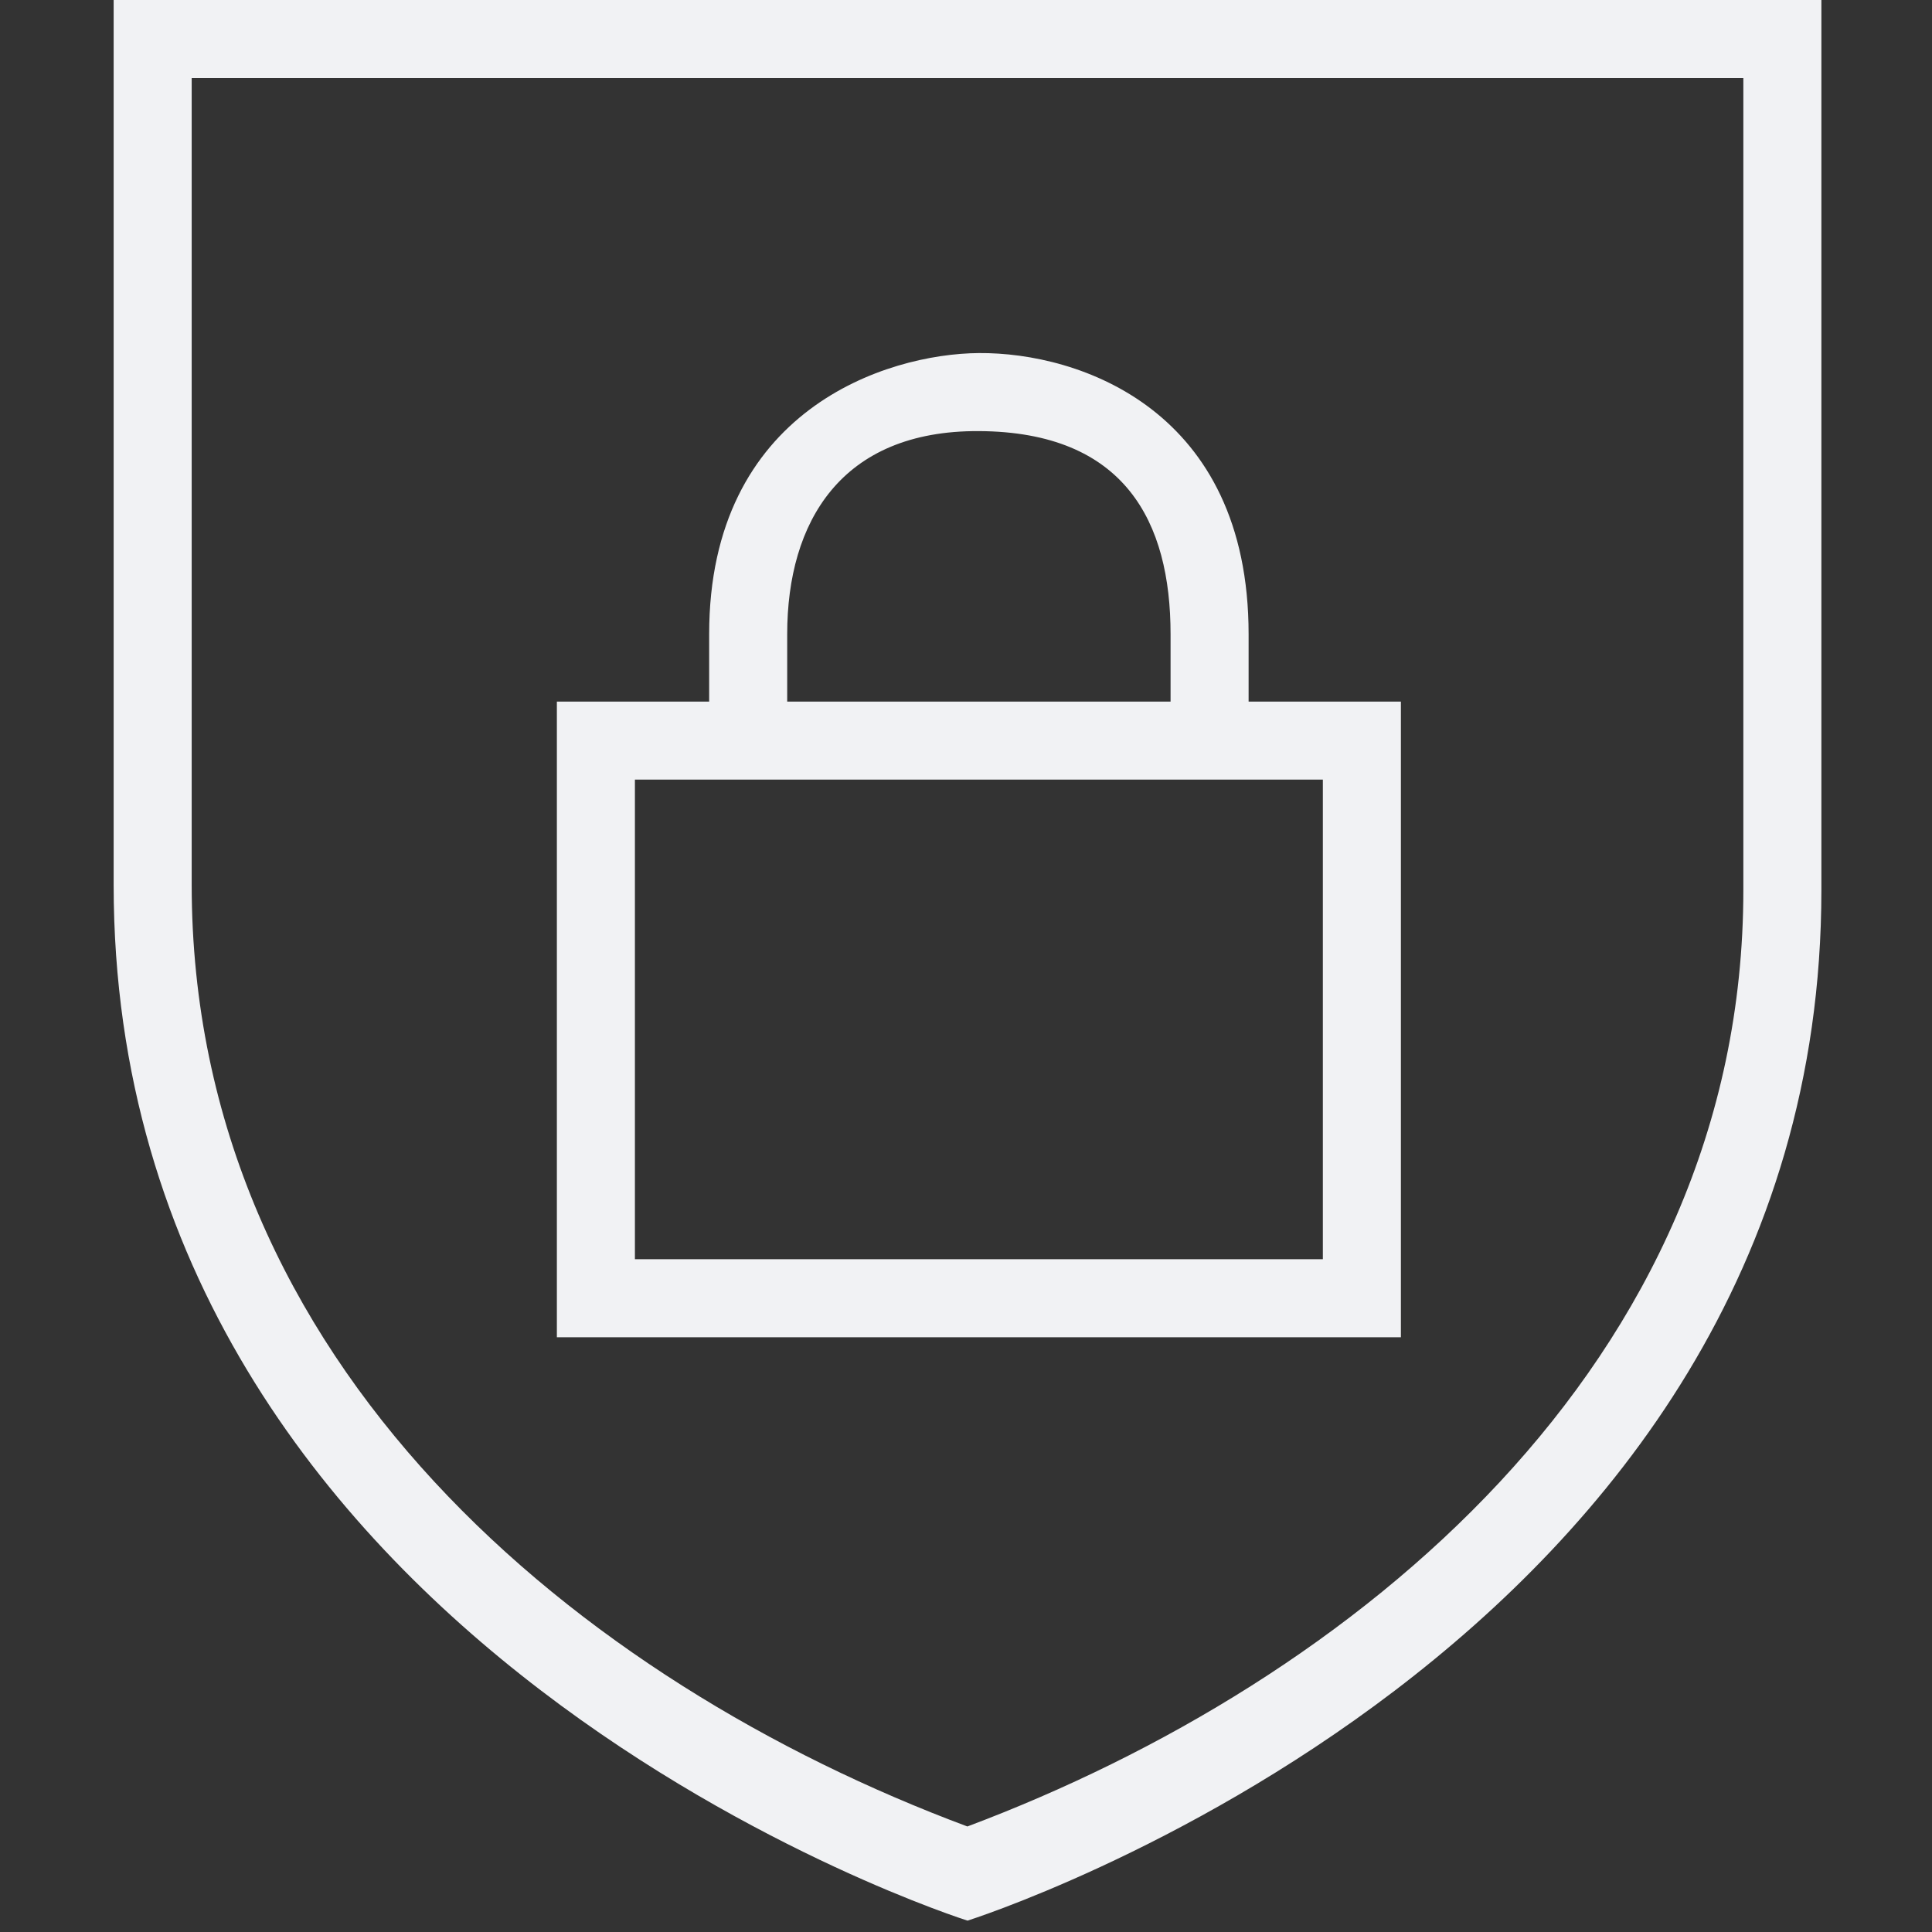
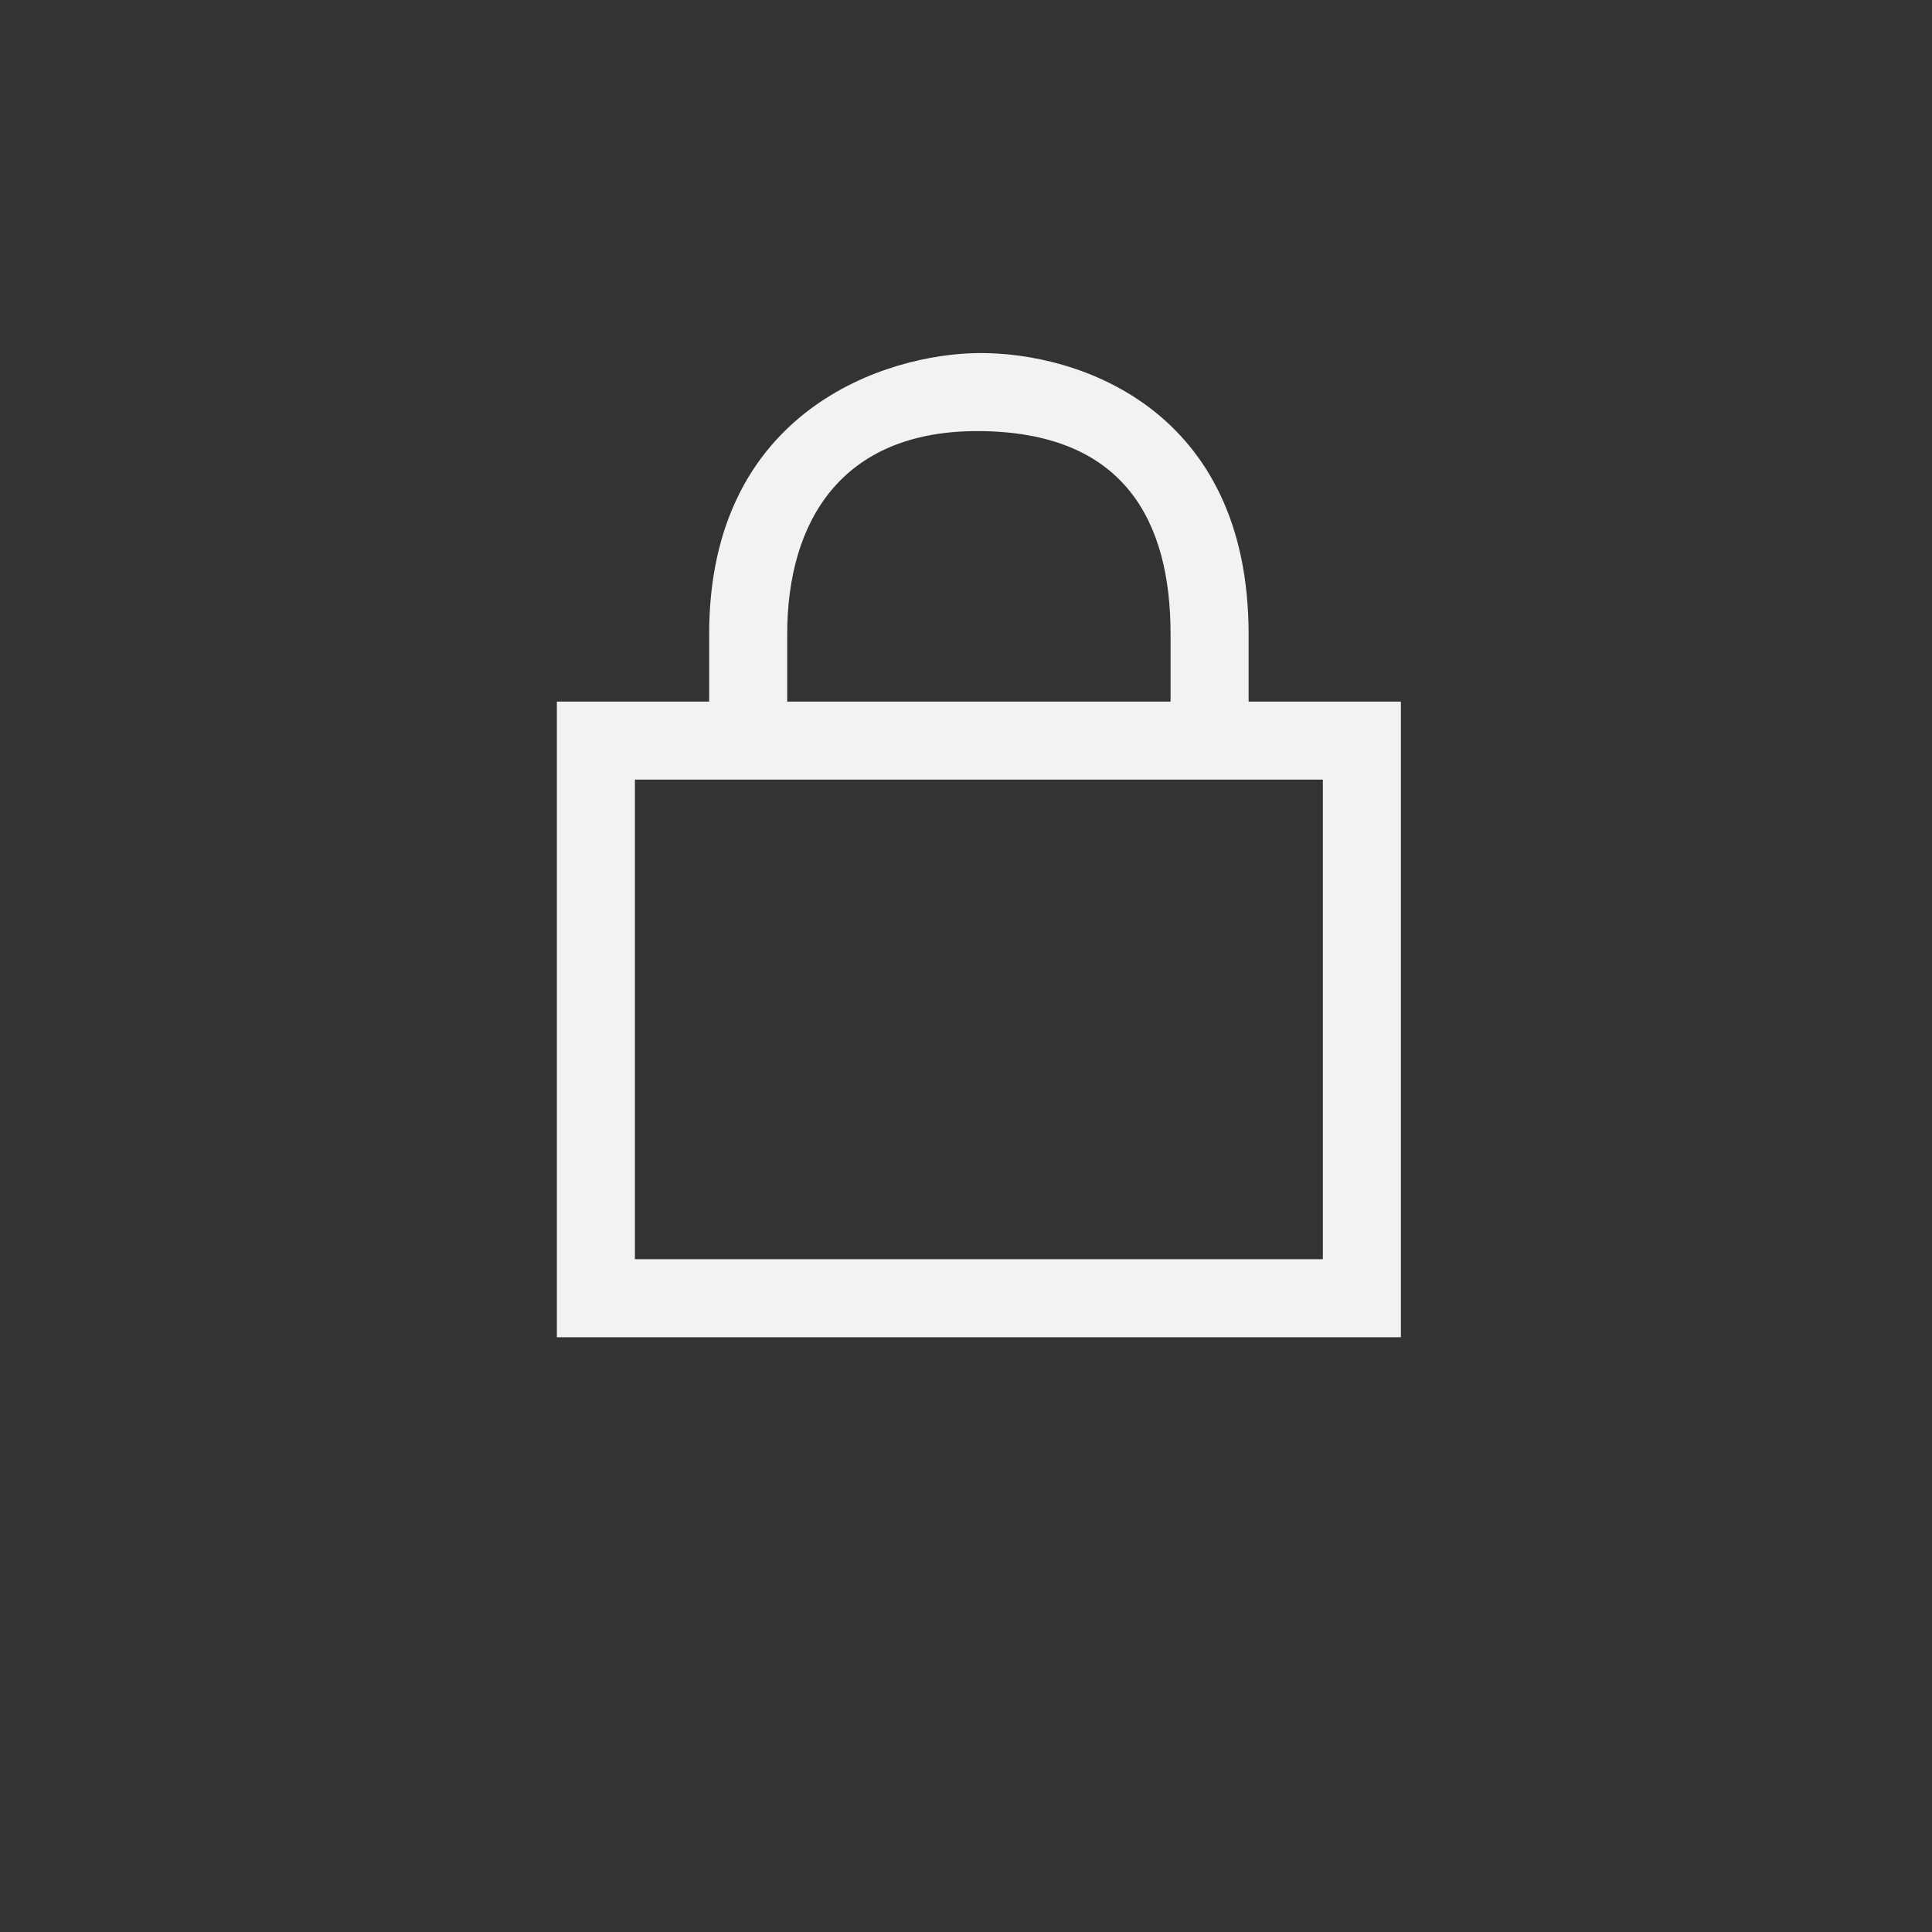
<svg xmlns="http://www.w3.org/2000/svg" width="170" height="170" viewBox="0 0 170 170">
  <rect x="0" y="0" width="170" height="170" fill="#333333" stroke="none" />
  <title>未标题-8</title>
-   <path d="M153.4,6.867V78.314c0,41.764-34.4,69.686-68.278,82.4C51,148,16.867,120.1,16.867,77.848V6.867H153.4M160.267,0H10V77.848C10,145.314,85.133,169,85.133,169s75.134-23.686,75.134-90.686V0Z" style="fill: #f1f2f4" />
  <path d="M109.867,61.733V55.8C109.867,36.065,95,31,86.133,31.067,78,31.128,62.4,36.065,62.4,55.8v5.933H49v55.934h74.267V61.733Zm-23.734-23.8C99,38,103,45.932,103,55.8v5.933H69.267V55.8C69.267,45.932,74,37.87,86.133,37.933ZM116.4,110.8H55.867V68.6H116.4Z" style="fill: #f1f2f4" />
</svg>